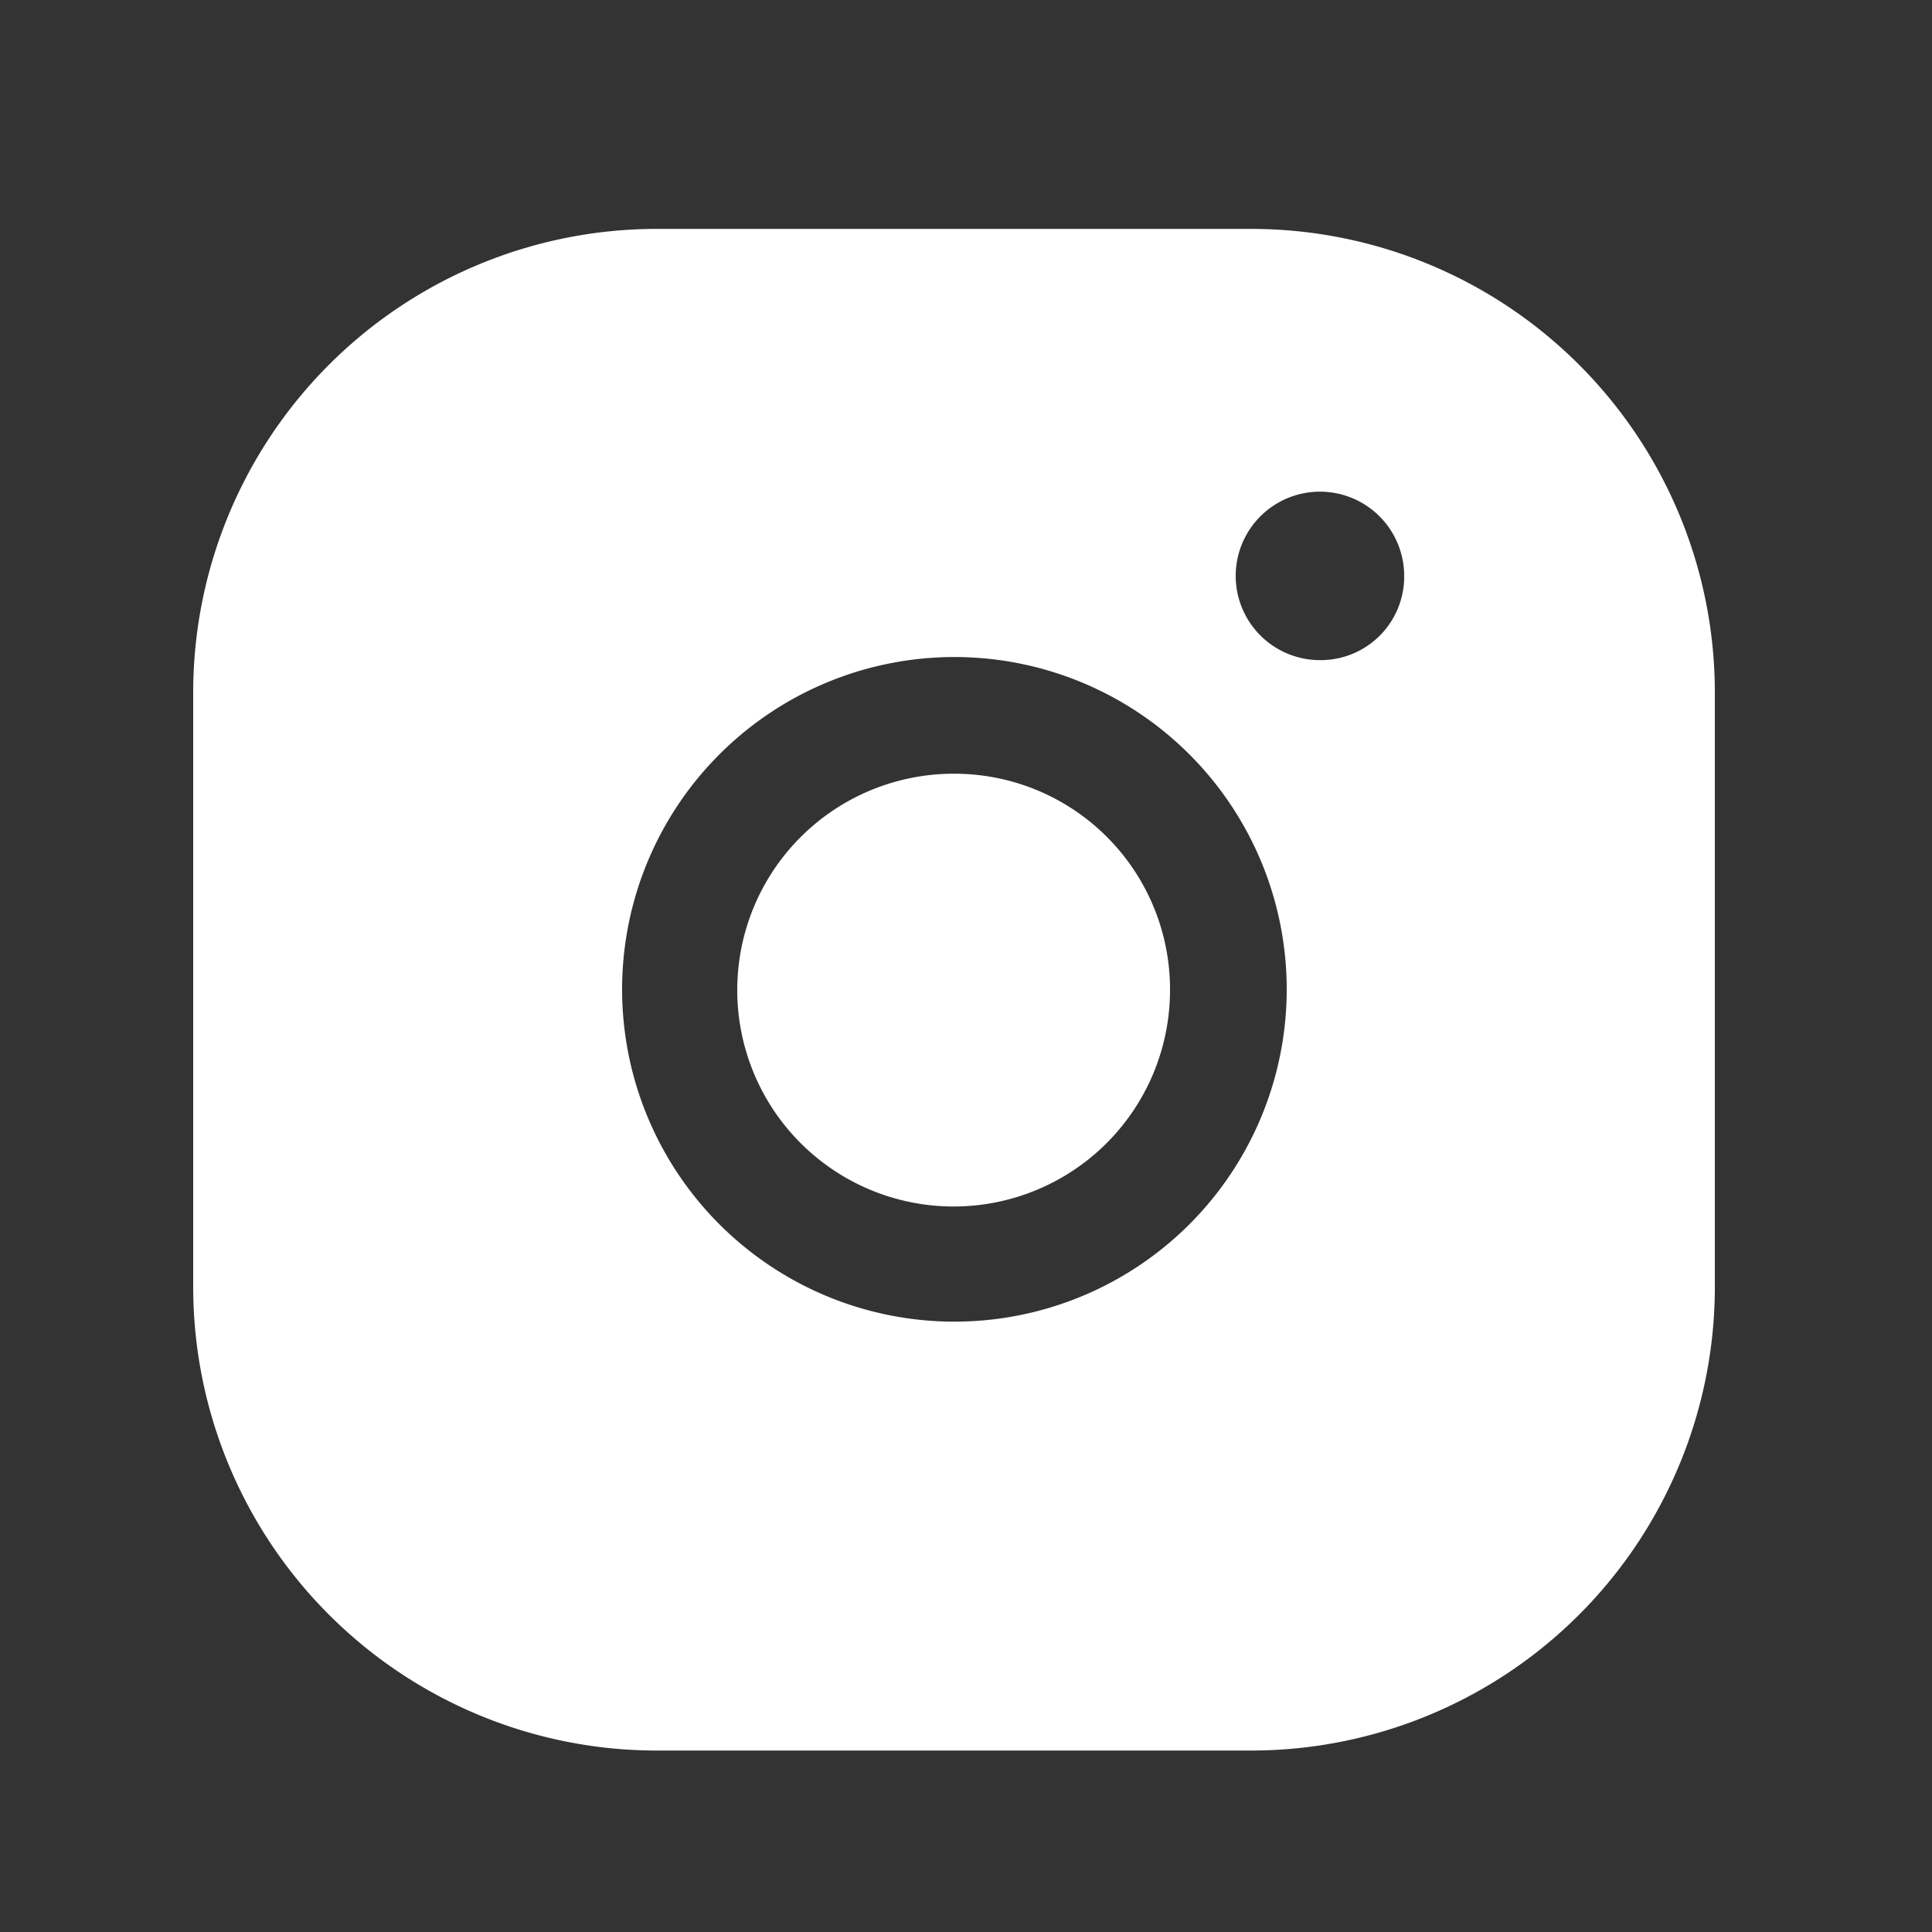
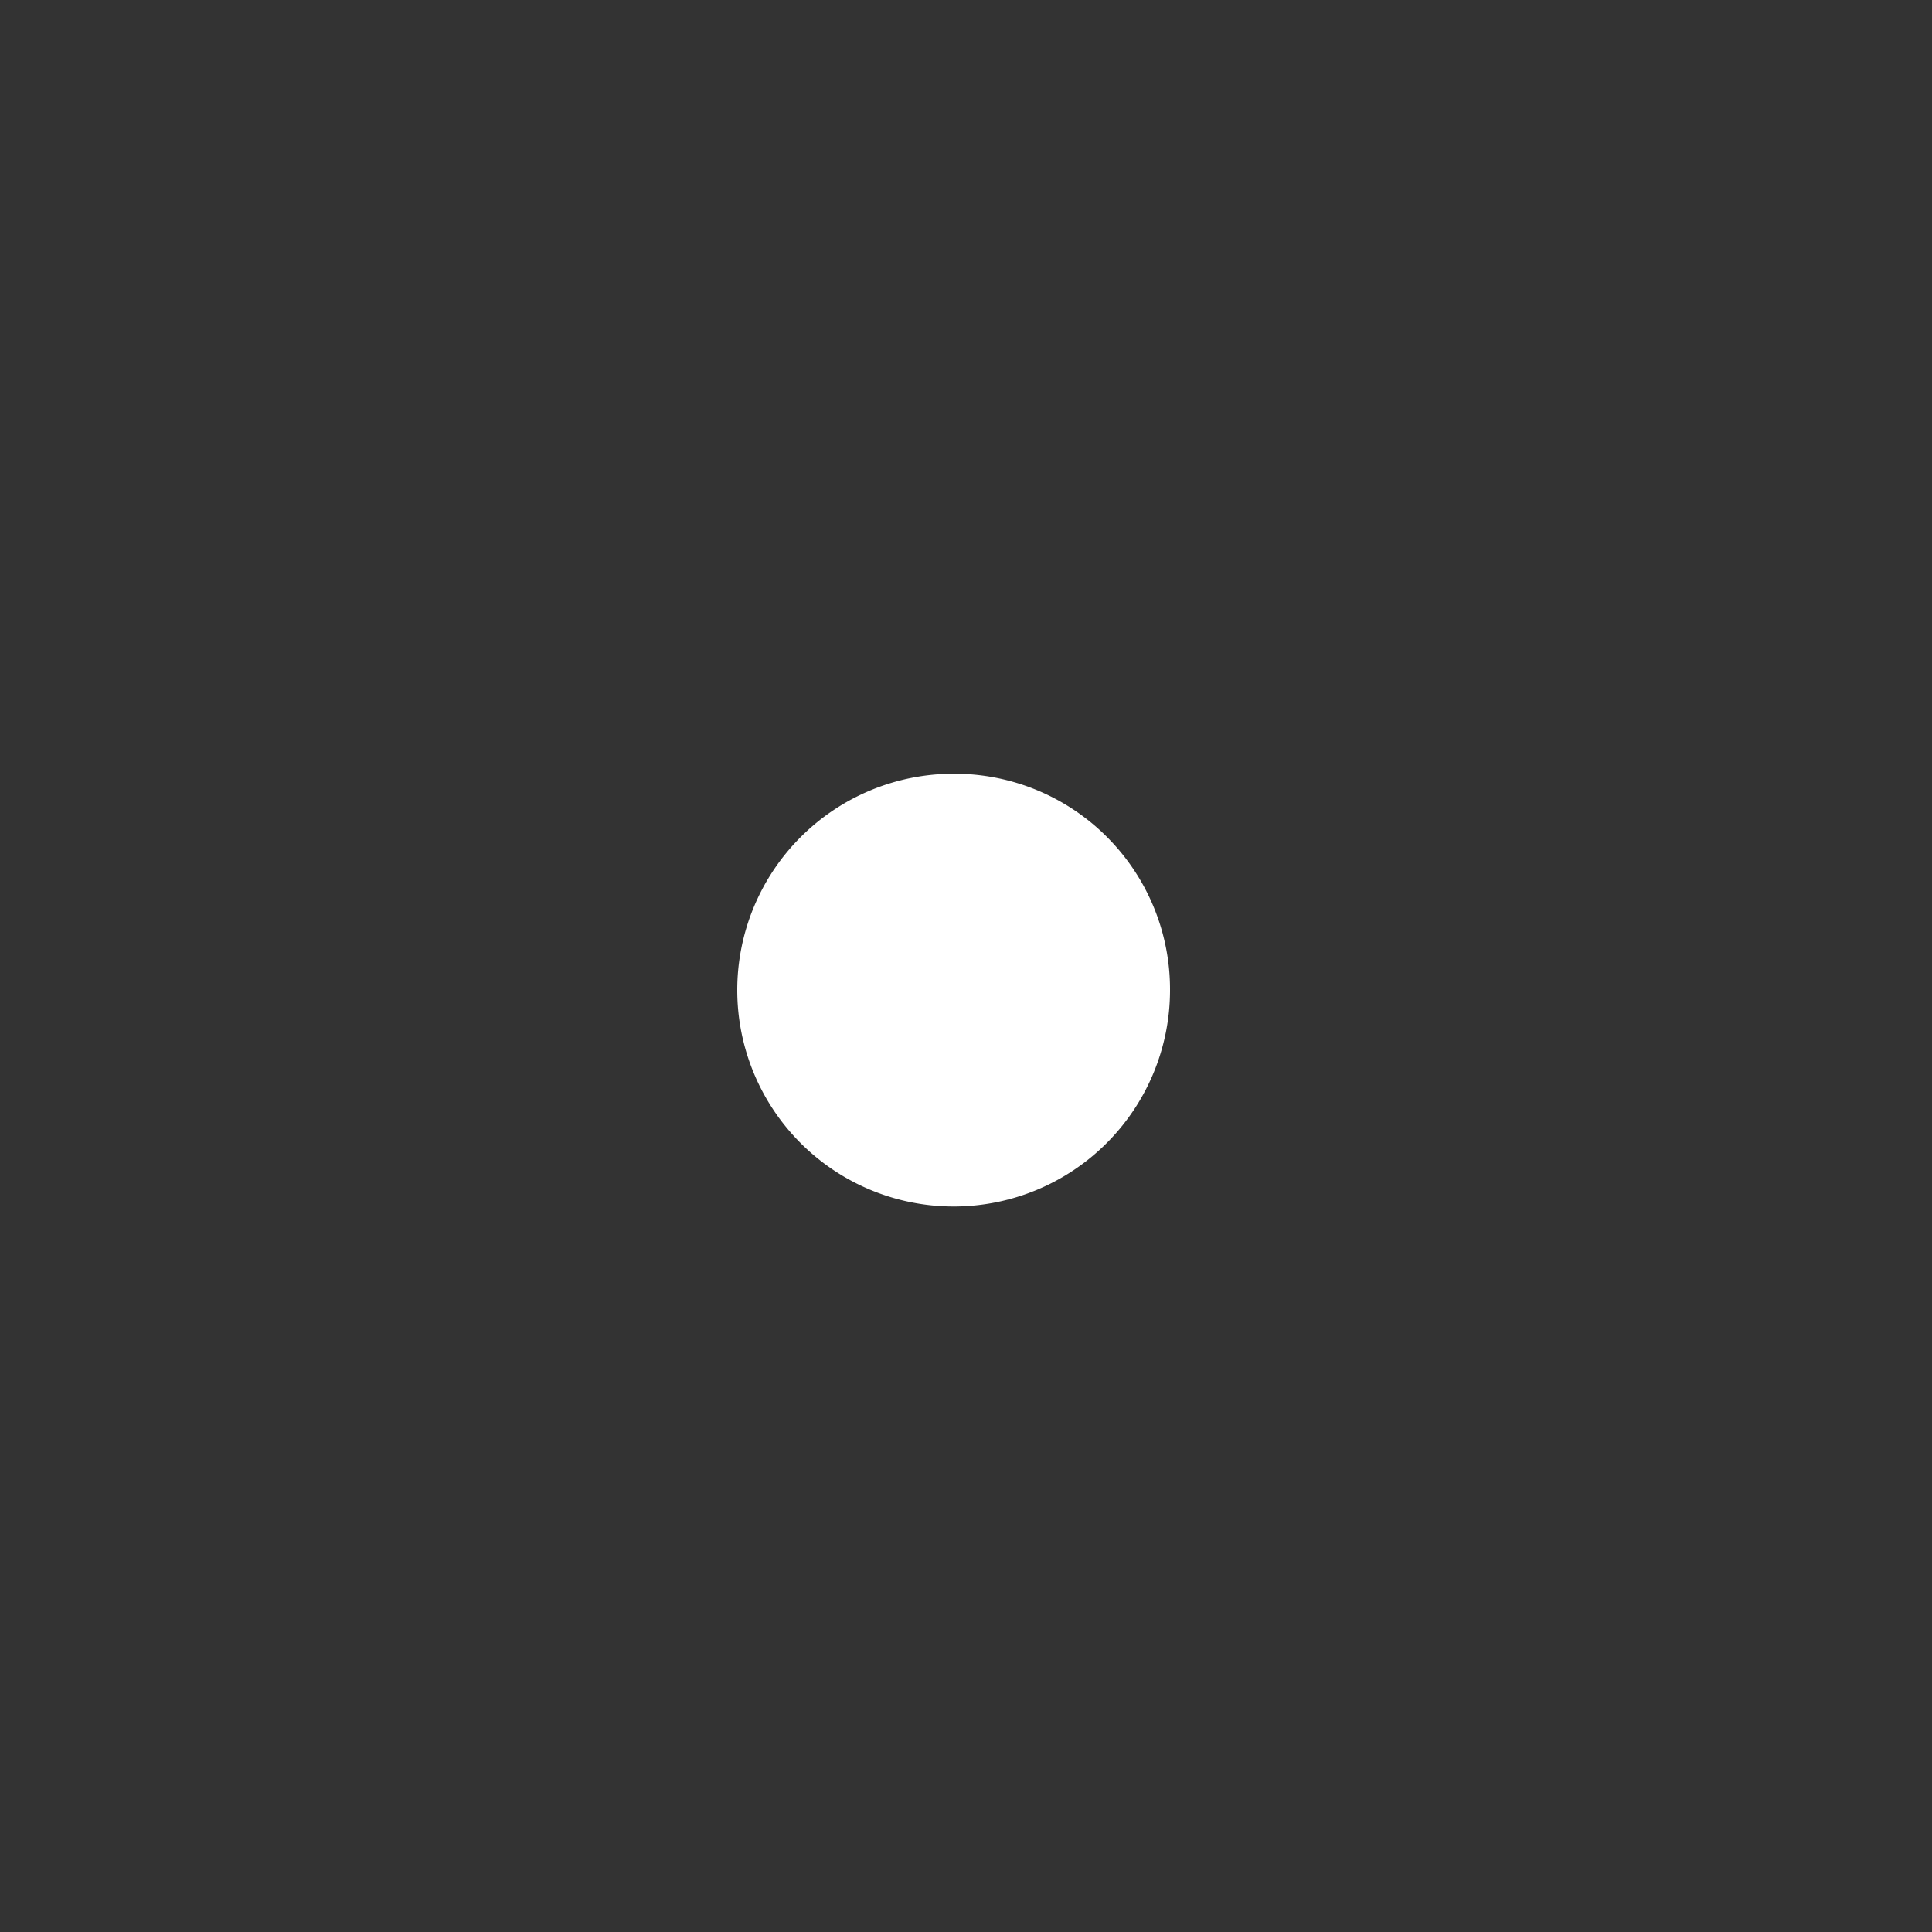
<svg xmlns="http://www.w3.org/2000/svg" width="25" height="25" fill="none">
  <rect width="100%" height="100%" fill="#333333" stroke="none" />
  <path fill="#fff" d="M12.34 10.012a2.8 2.8 0 1 0 2.8 2.8 2.79 2.79 0 0 0-2.8-2.8Z" />
-   <path fill="#fff" fill-rule="evenodd" d="M16.19 2.962H8.5a6 6 0 0 0-6 6v7.69a6 6 0 0 0 6 6h7.69a6 6 0 0 0 6-6v-7.69a6 6 0 0 0-6-6Zm-3.85 14.14a4.3 4.3 0 1 1 .02-8.6 4.3 4.3 0 0 1-.02 8.6Zm3.735-9.228a1.09 1.09 0 0 0 1.015.668 1.08 1.08 0 0 0 1.08-1.08 1.09 1.09 0 1 0-2.095.412Z" clip-rule="evenodd" />
</svg>